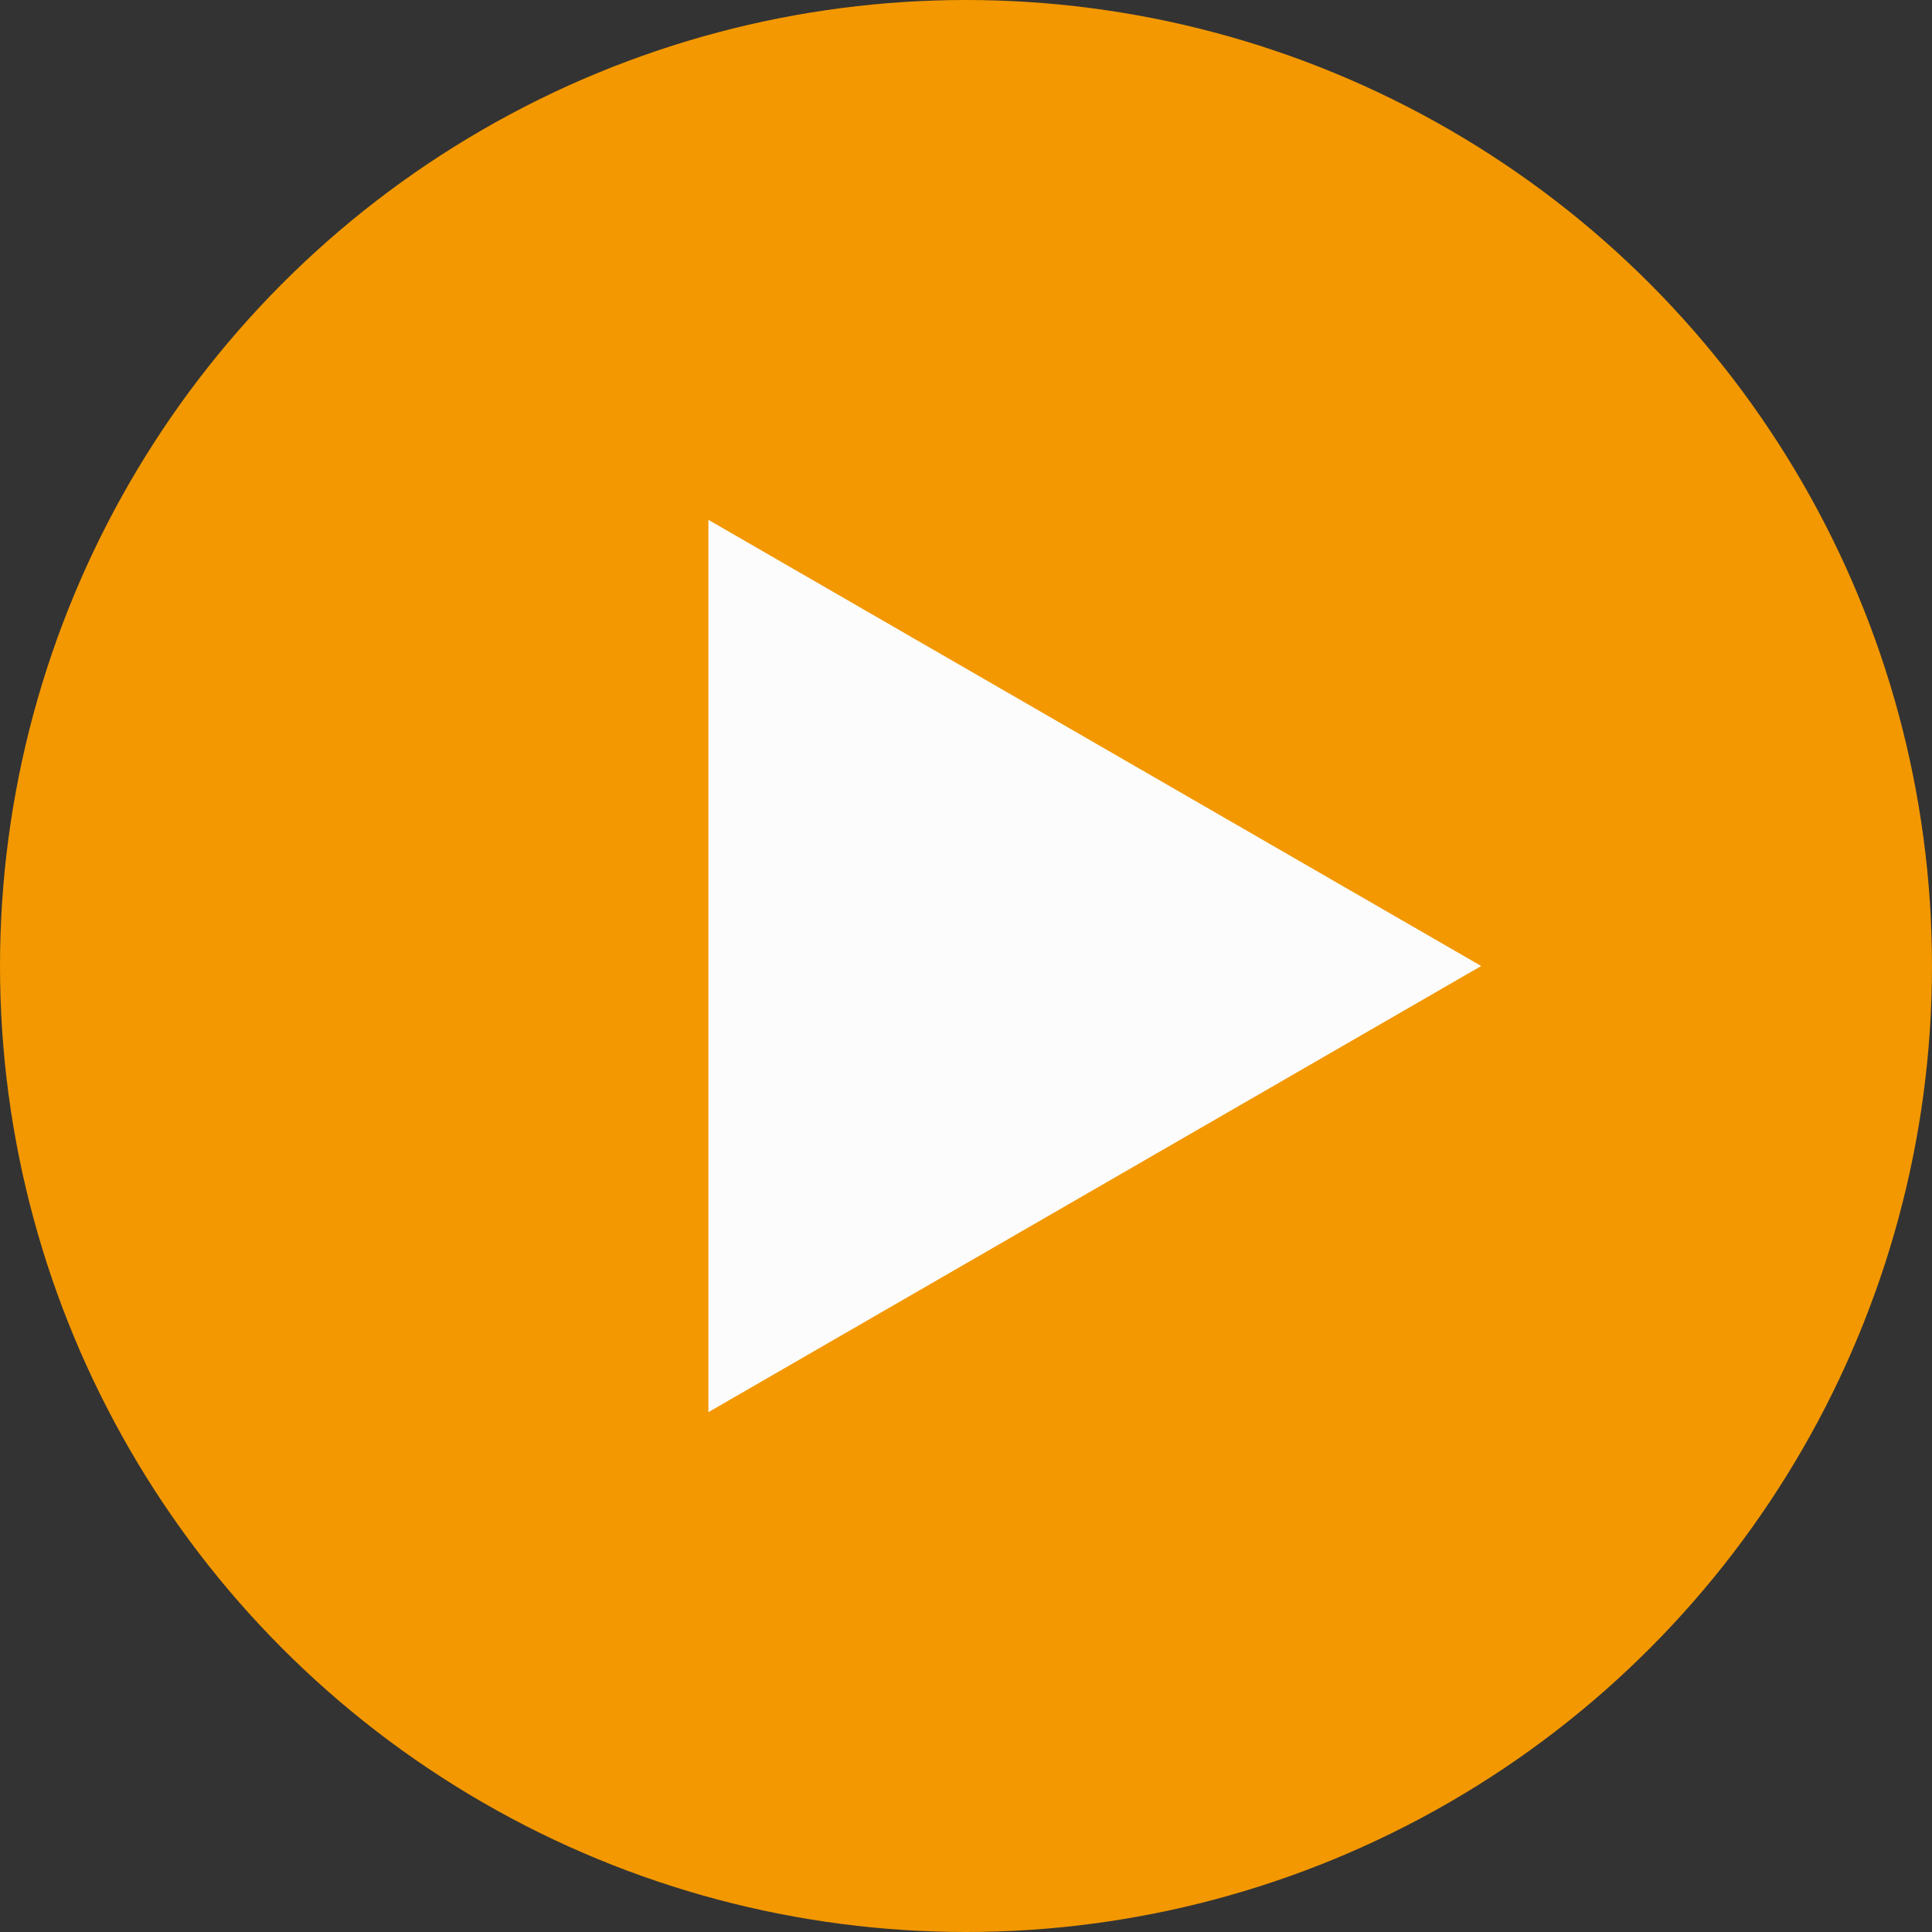
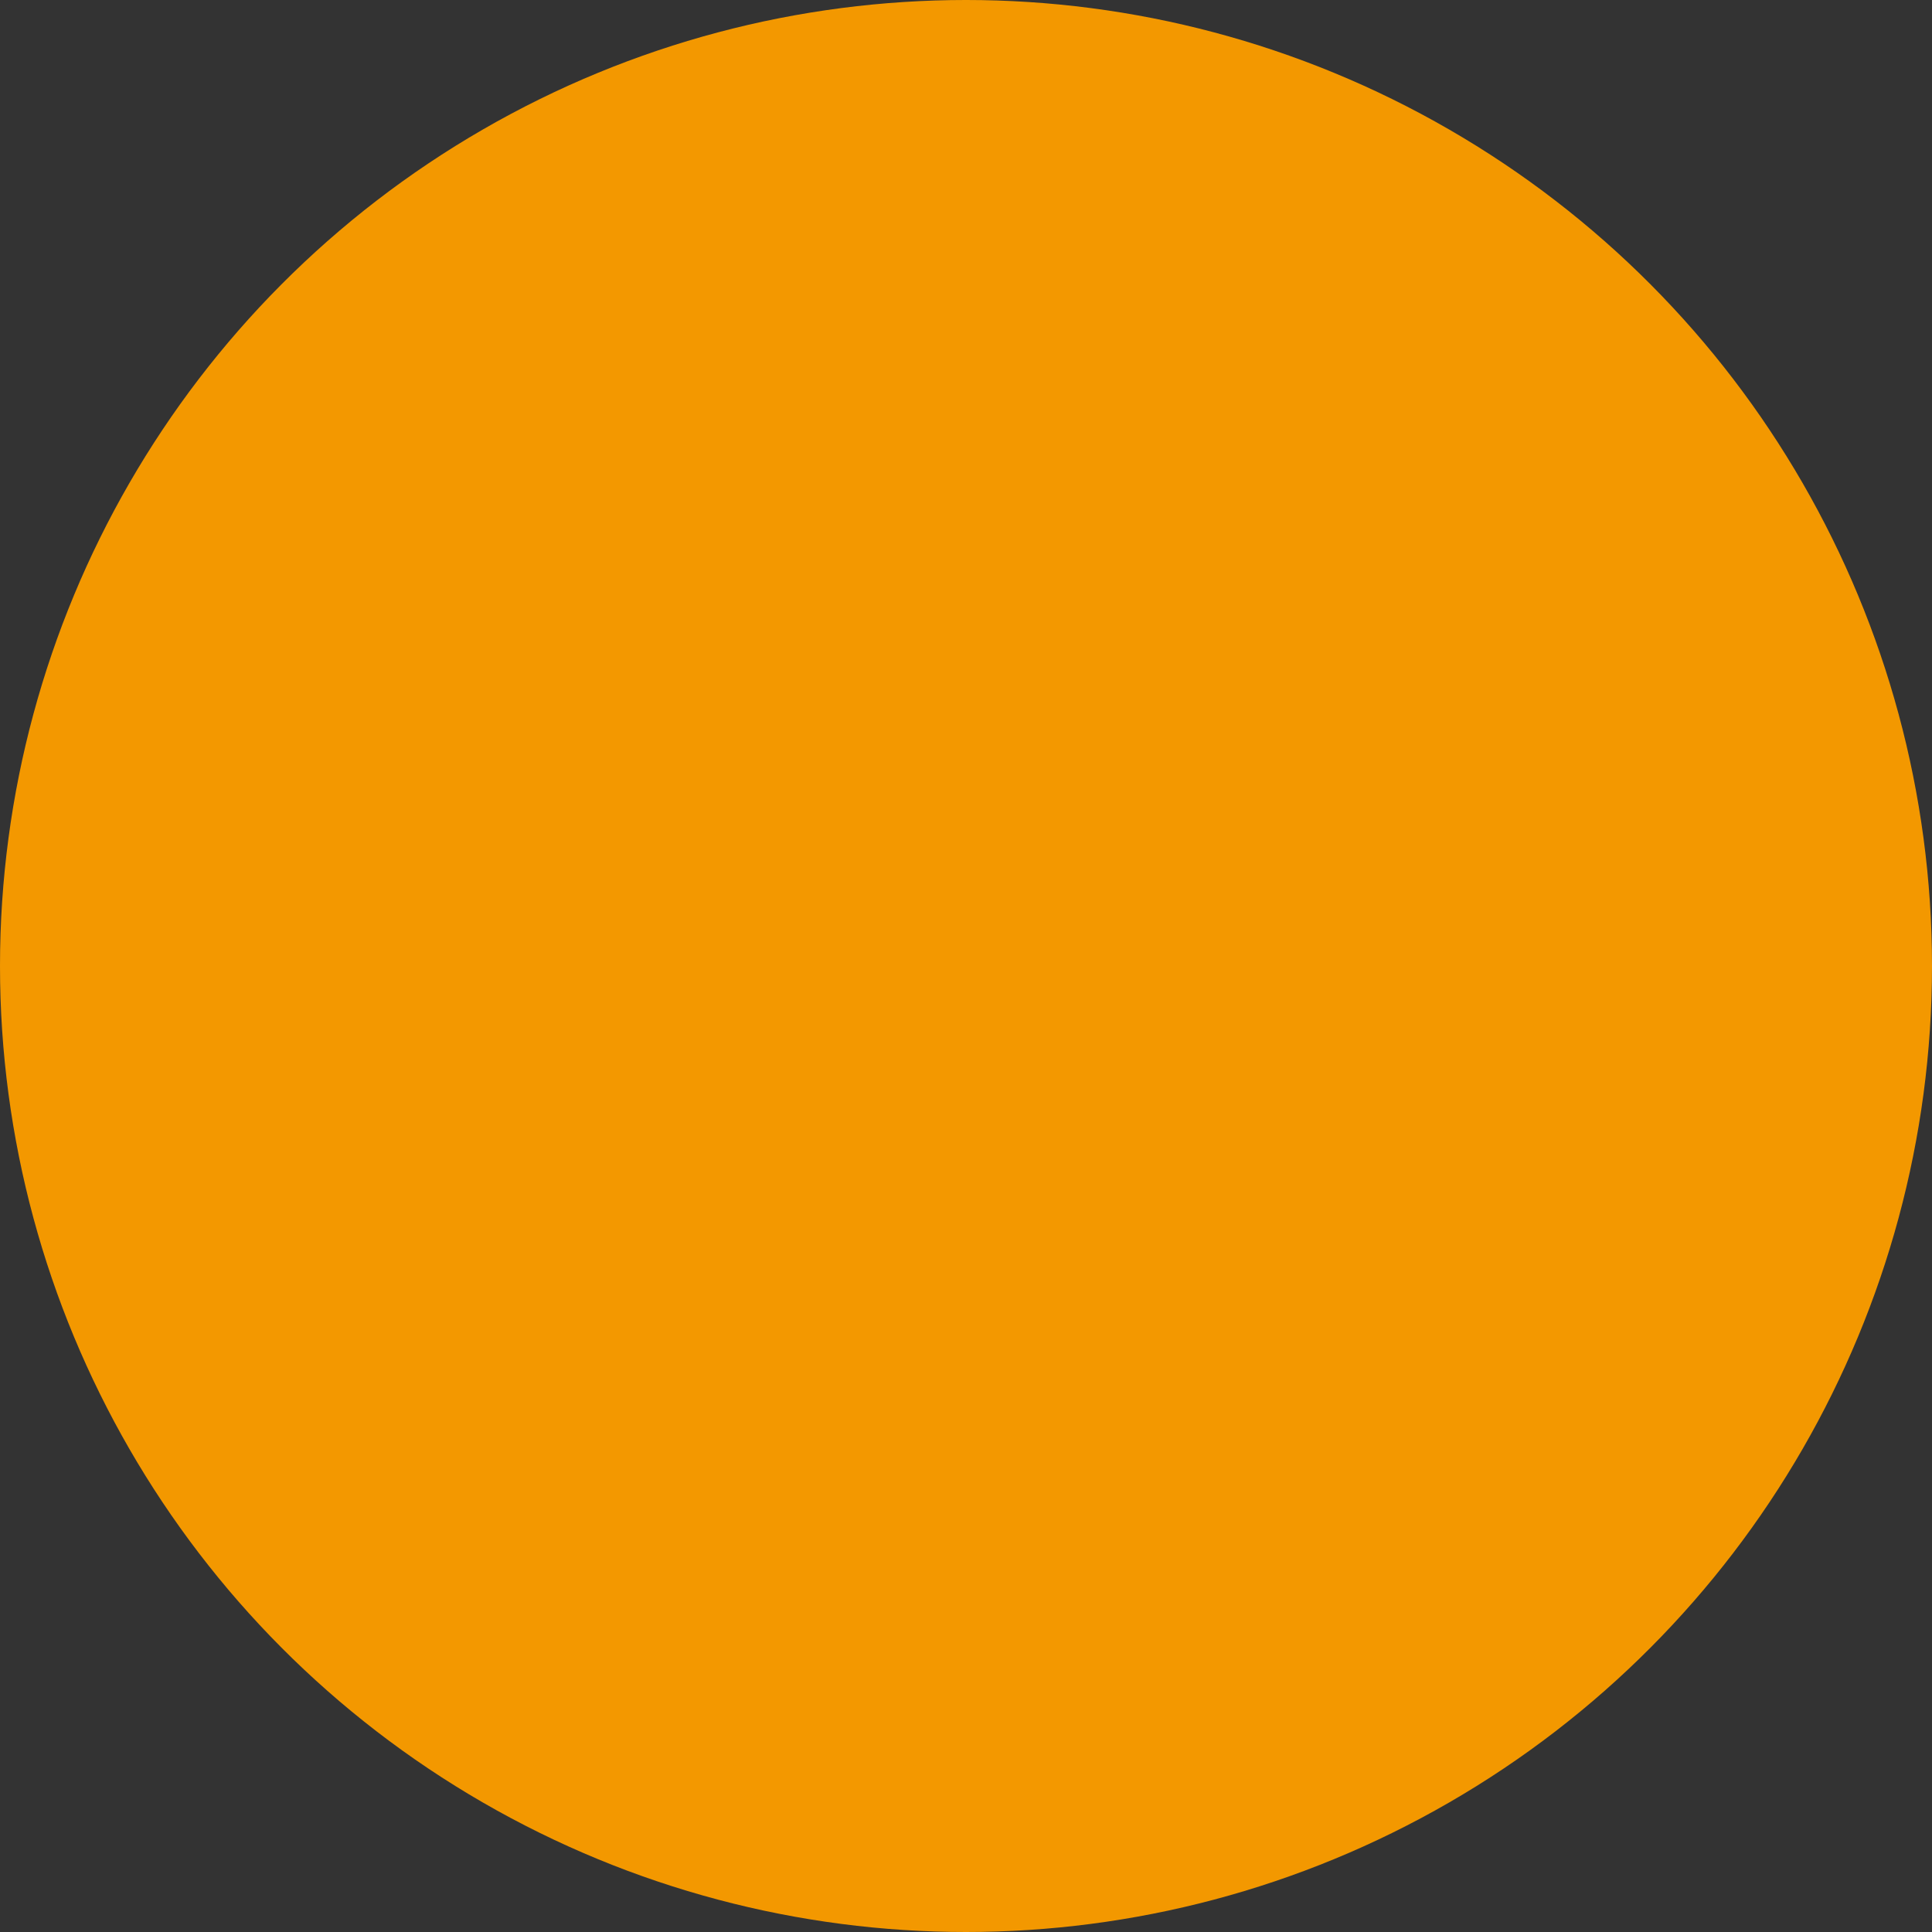
<svg xmlns="http://www.w3.org/2000/svg" width="30" height="30" viewBox="0 0 30 30" fill="none">
  <rect x="0" y="0" width="30" height="30" fill="#333333" stroke="none" />
  <circle cx="15" cy="15" r="15" fill="#F39800" />
-   <path d="M23 15L11 21.928L11 8.072L23 15Z" fill="#FCFCFC" />
</svg>